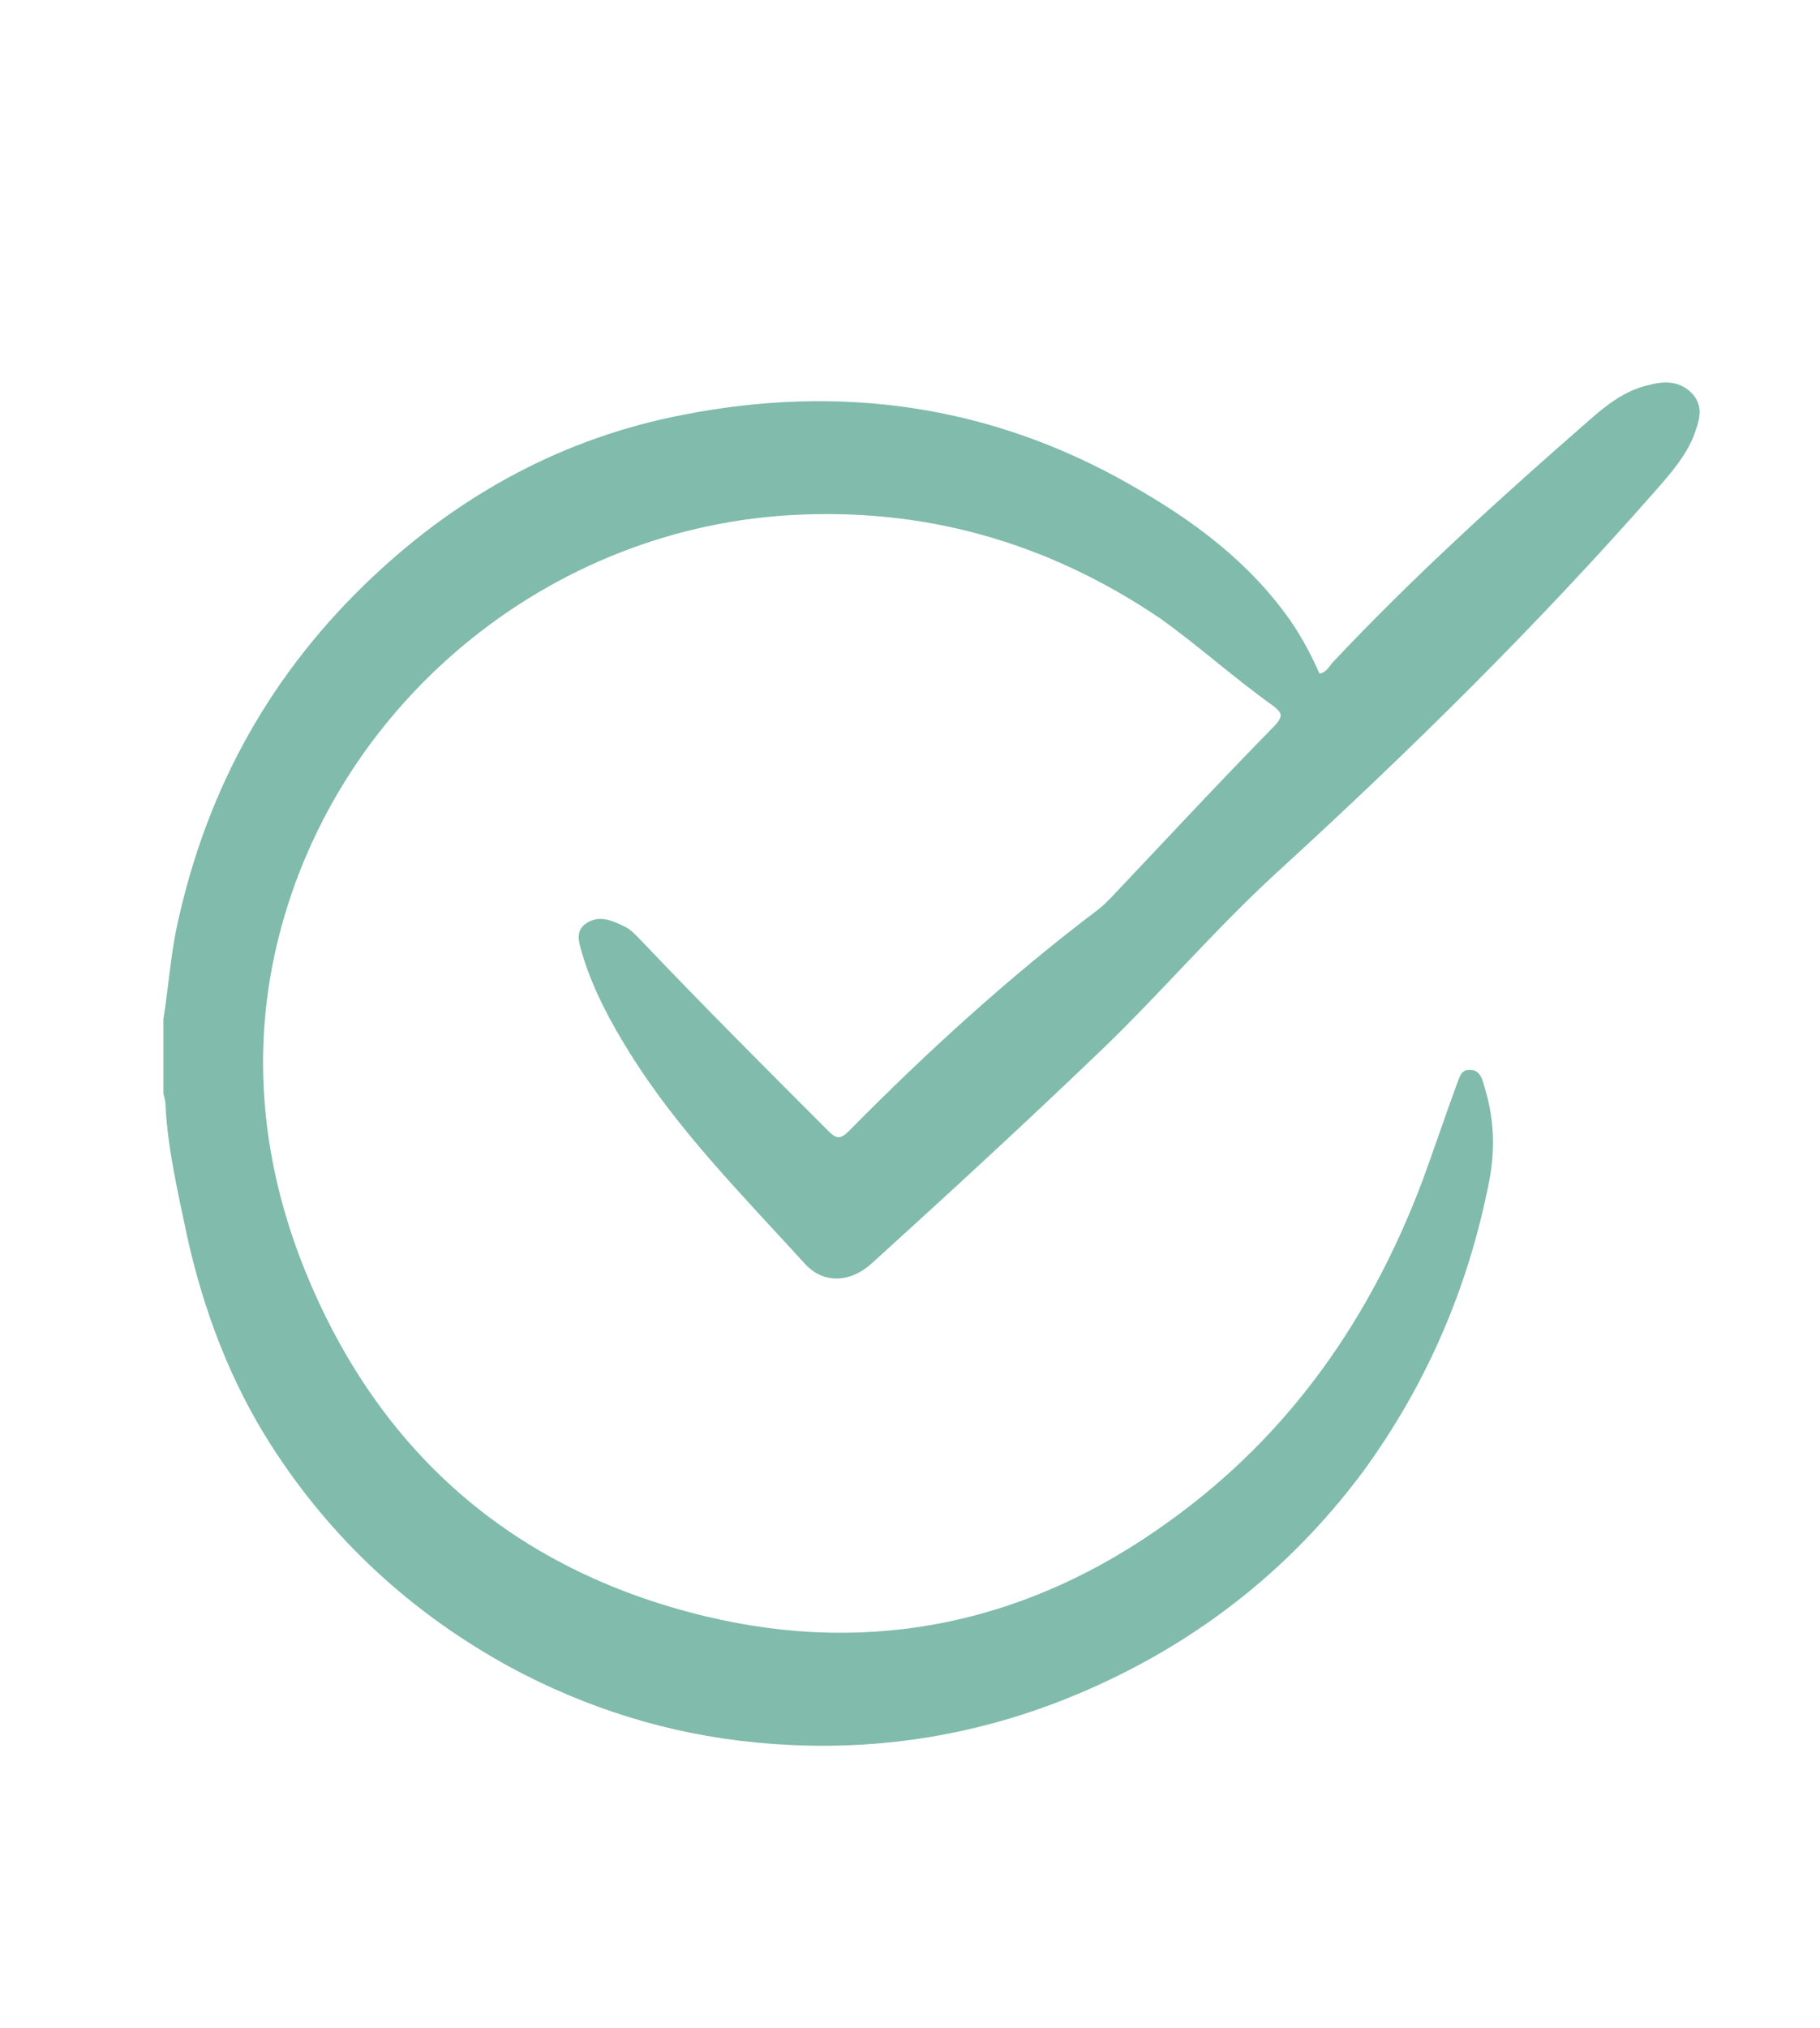
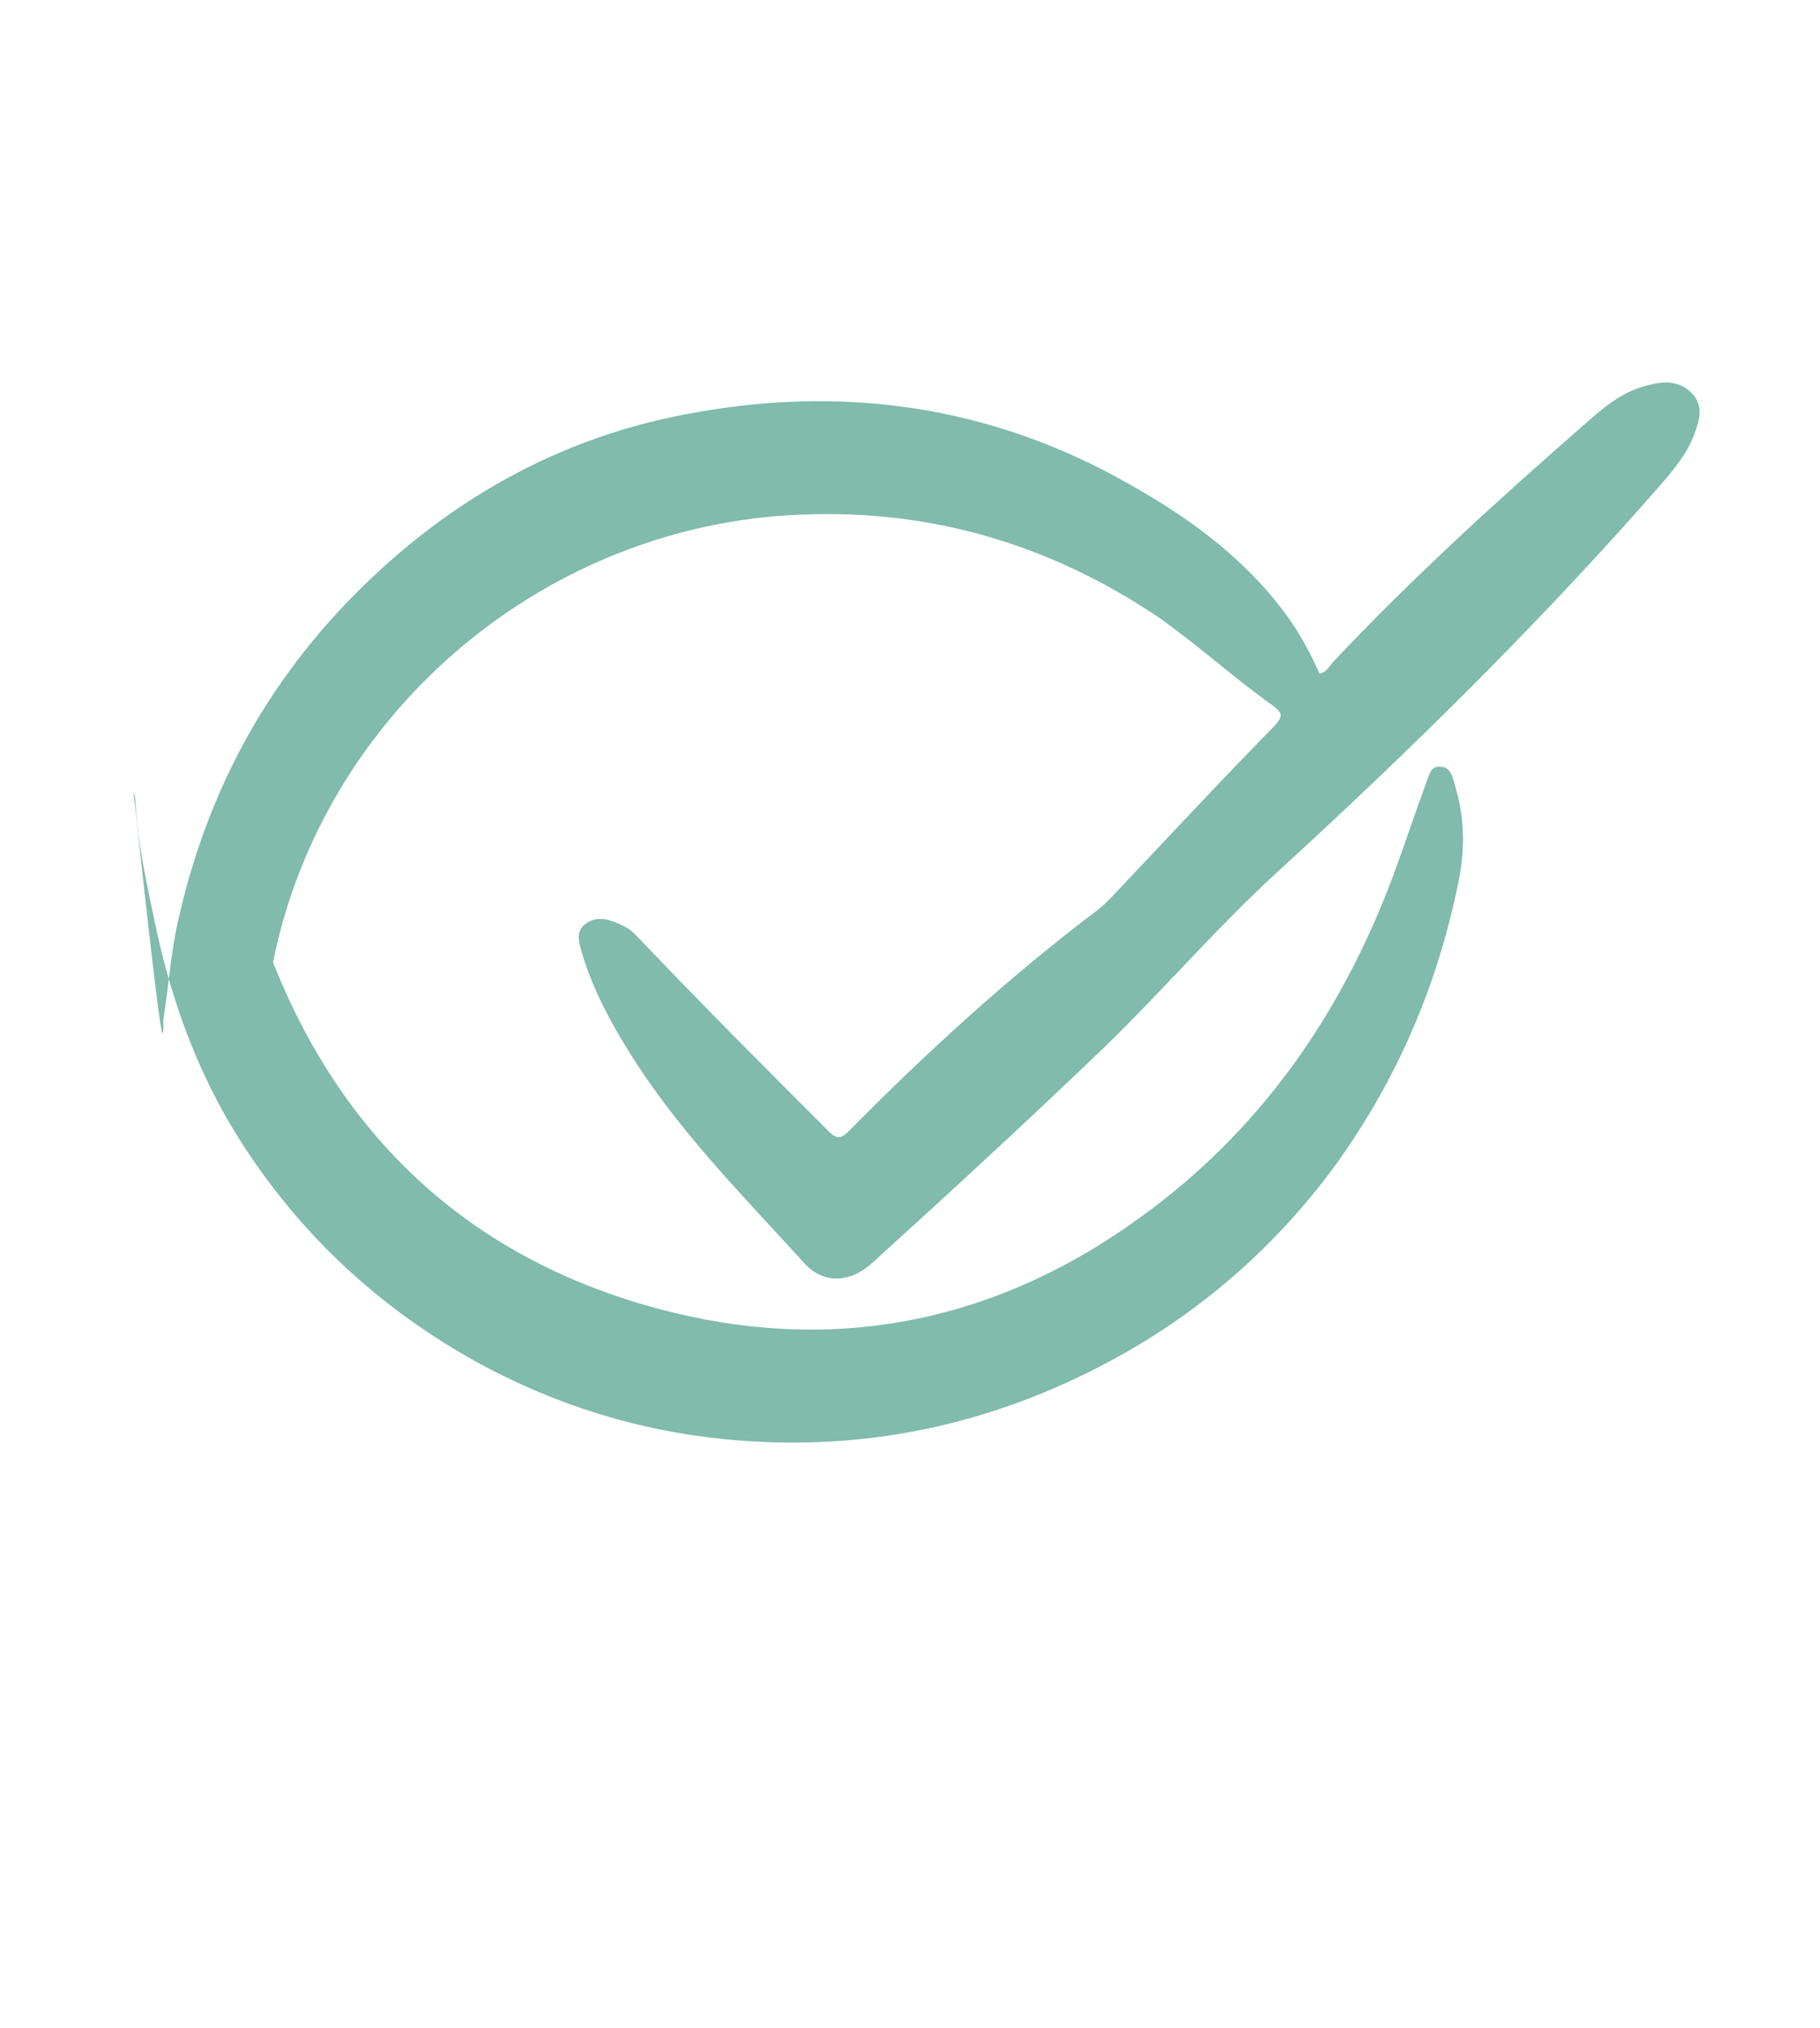
<svg xmlns="http://www.w3.org/2000/svg" version="1.1" id="Calque_1" x="0px" y="0px" viewBox="0 0 176 196" style="enable-background:new 0 0 176 196;" xml:space="preserve">
  <style type="text/css">
	.st0{fill:#80BBAC;}
</style>
  <g>
-     <path class="st0" d="M15.8,98.5c0.5-3.1,0.7-6.3,1.4-9.4c2.9-13.1,9.1-24.2,18.9-33.4c8.5-8,18.5-13.4,29.9-15.6   c15.2-3,29.8-1,43.4,6.8c6,3.4,11.4,7.4,15.4,13.1c1.1,1.6,2,3.3,2.8,5.1c0.6-0.1,0.9-0.6,1.2-1c7.8-8.3,16.3-16,24.9-23.5   c1.7-1.5,3.5-2.9,5.8-3.4c1.5-0.4,3-0.4,4.2,0.9c1.1,1.3,0.6,2.6,0.1,4c-0.8,2-2.2,3.6-3.6,5.2c-11.5,13.1-23.9,25.3-36.7,37   c-5.9,5.4-11.1,11.5-16.8,17c-7.4,7.1-14.9,14-22.4,20.8c-2.1,1.9-4.7,2-6.5,0c-6-6.6-12.3-12.9-17-20.5c-1.8-2.9-3.4-5.9-4.4-9.1   c-0.3-1.1-0.9-2.4,0.2-3.2c1.2-0.9,2.5-0.4,3.7,0.2c0.7,0.3,1.2,0.9,1.7,1.4c5.9,6.2,12,12.3,18.1,18.4c0.8,0.8,1.2,0.8,2,0   c7.5-7.6,15.5-14.9,24.1-21.4c0.4-0.3,0.8-0.7,1.2-1.1c5.3-5.6,10.5-11.2,15.9-16.7c0.8-0.9,0.7-1.2-0.2-1.9   c-3.8-2.7-7.2-5.8-11-8.5c-11-7.4-22.9-10.7-35.9-9.9C52,51.3,31.2,69.2,26.4,93c-2,10-0.8,19.9,2.9,29.3   c7.1,17.9,20.2,29.4,38.9,33.9c16.2,3.9,31.4,0.6,44.9-9.2c11.7-8.4,19.5-19.7,24.5-33c1.1-3,2.1-6,3.2-9c0.3-0.7,0.4-1.7,1.4-1.6   c1,0,1.2,1.1,1.4,1.8c0.9,3,1,5.9,0.4,9c-2,10.2-6,19.5-12.1,27.9c-6.3,8.5-14.2,15.1-23.7,19.8c-11.1,5.5-22.8,7.7-35.1,6.5   c-8.4-0.8-16.4-3.3-23.8-7.3c-9.5-5.2-17.2-12.3-23-21.3c-4-6.2-6.6-13.1-8.2-20.3c-0.9-4.3-1.9-8.5-2.1-12.8c0-0.3-0.1-0.6-0.2-1   C15.8,103.3,15.8,100.9,15.8,98.5z" />
+     <path class="st0" d="M15.8,98.5c0.5-3.1,0.7-6.3,1.4-9.4c2.9-13.1,9.1-24.2,18.9-33.4c8.5-8,18.5-13.4,29.9-15.6   c15.2-3,29.8-1,43.4,6.8c6,3.4,11.4,7.4,15.4,13.1c1.1,1.6,2,3.3,2.8,5.1c0.6-0.1,0.9-0.6,1.2-1c7.8-8.3,16.3-16,24.9-23.5   c1.7-1.5,3.5-2.9,5.8-3.4c1.5-0.4,3-0.4,4.2,0.9c1.1,1.3,0.6,2.6,0.1,4c-0.8,2-2.2,3.6-3.6,5.2c-11.5,13.1-23.9,25.3-36.7,37   c-5.9,5.4-11.1,11.5-16.8,17c-7.4,7.1-14.9,14-22.4,20.8c-2.1,1.9-4.7,2-6.5,0c-6-6.6-12.3-12.9-17-20.5c-1.8-2.9-3.4-5.9-4.4-9.1   c-0.3-1.1-0.9-2.4,0.2-3.2c1.2-0.9,2.5-0.4,3.7,0.2c0.7,0.3,1.2,0.9,1.7,1.4c5.9,6.2,12,12.3,18.1,18.4c0.8,0.8,1.2,0.8,2,0   c7.5-7.6,15.5-14.9,24.1-21.4c0.4-0.3,0.8-0.7,1.2-1.1c5.3-5.6,10.5-11.2,15.9-16.7c0.8-0.9,0.7-1.2-0.2-1.9   c-3.8-2.7-7.2-5.8-11-8.5c-11-7.4-22.9-10.7-35.9-9.9C52,51.3,31.2,69.2,26.4,93c7.1,17.9,20.2,29.4,38.9,33.9c16.2,3.9,31.4,0.6,44.9-9.2c11.7-8.4,19.5-19.7,24.5-33c1.1-3,2.1-6,3.2-9c0.3-0.7,0.4-1.7,1.4-1.6   c1,0,1.2,1.1,1.4,1.8c0.9,3,1,5.9,0.4,9c-2,10.2-6,19.5-12.1,27.9c-6.3,8.5-14.2,15.1-23.7,19.8c-11.1,5.5-22.8,7.7-35.1,6.5   c-8.4-0.8-16.4-3.3-23.8-7.3c-9.5-5.2-17.2-12.3-23-21.3c-4-6.2-6.6-13.1-8.2-20.3c-0.9-4.3-1.9-8.5-2.1-12.8c0-0.3-0.1-0.6-0.2-1   C15.8,103.3,15.8,100.9,15.8,98.5z" />
  </g>
</svg>